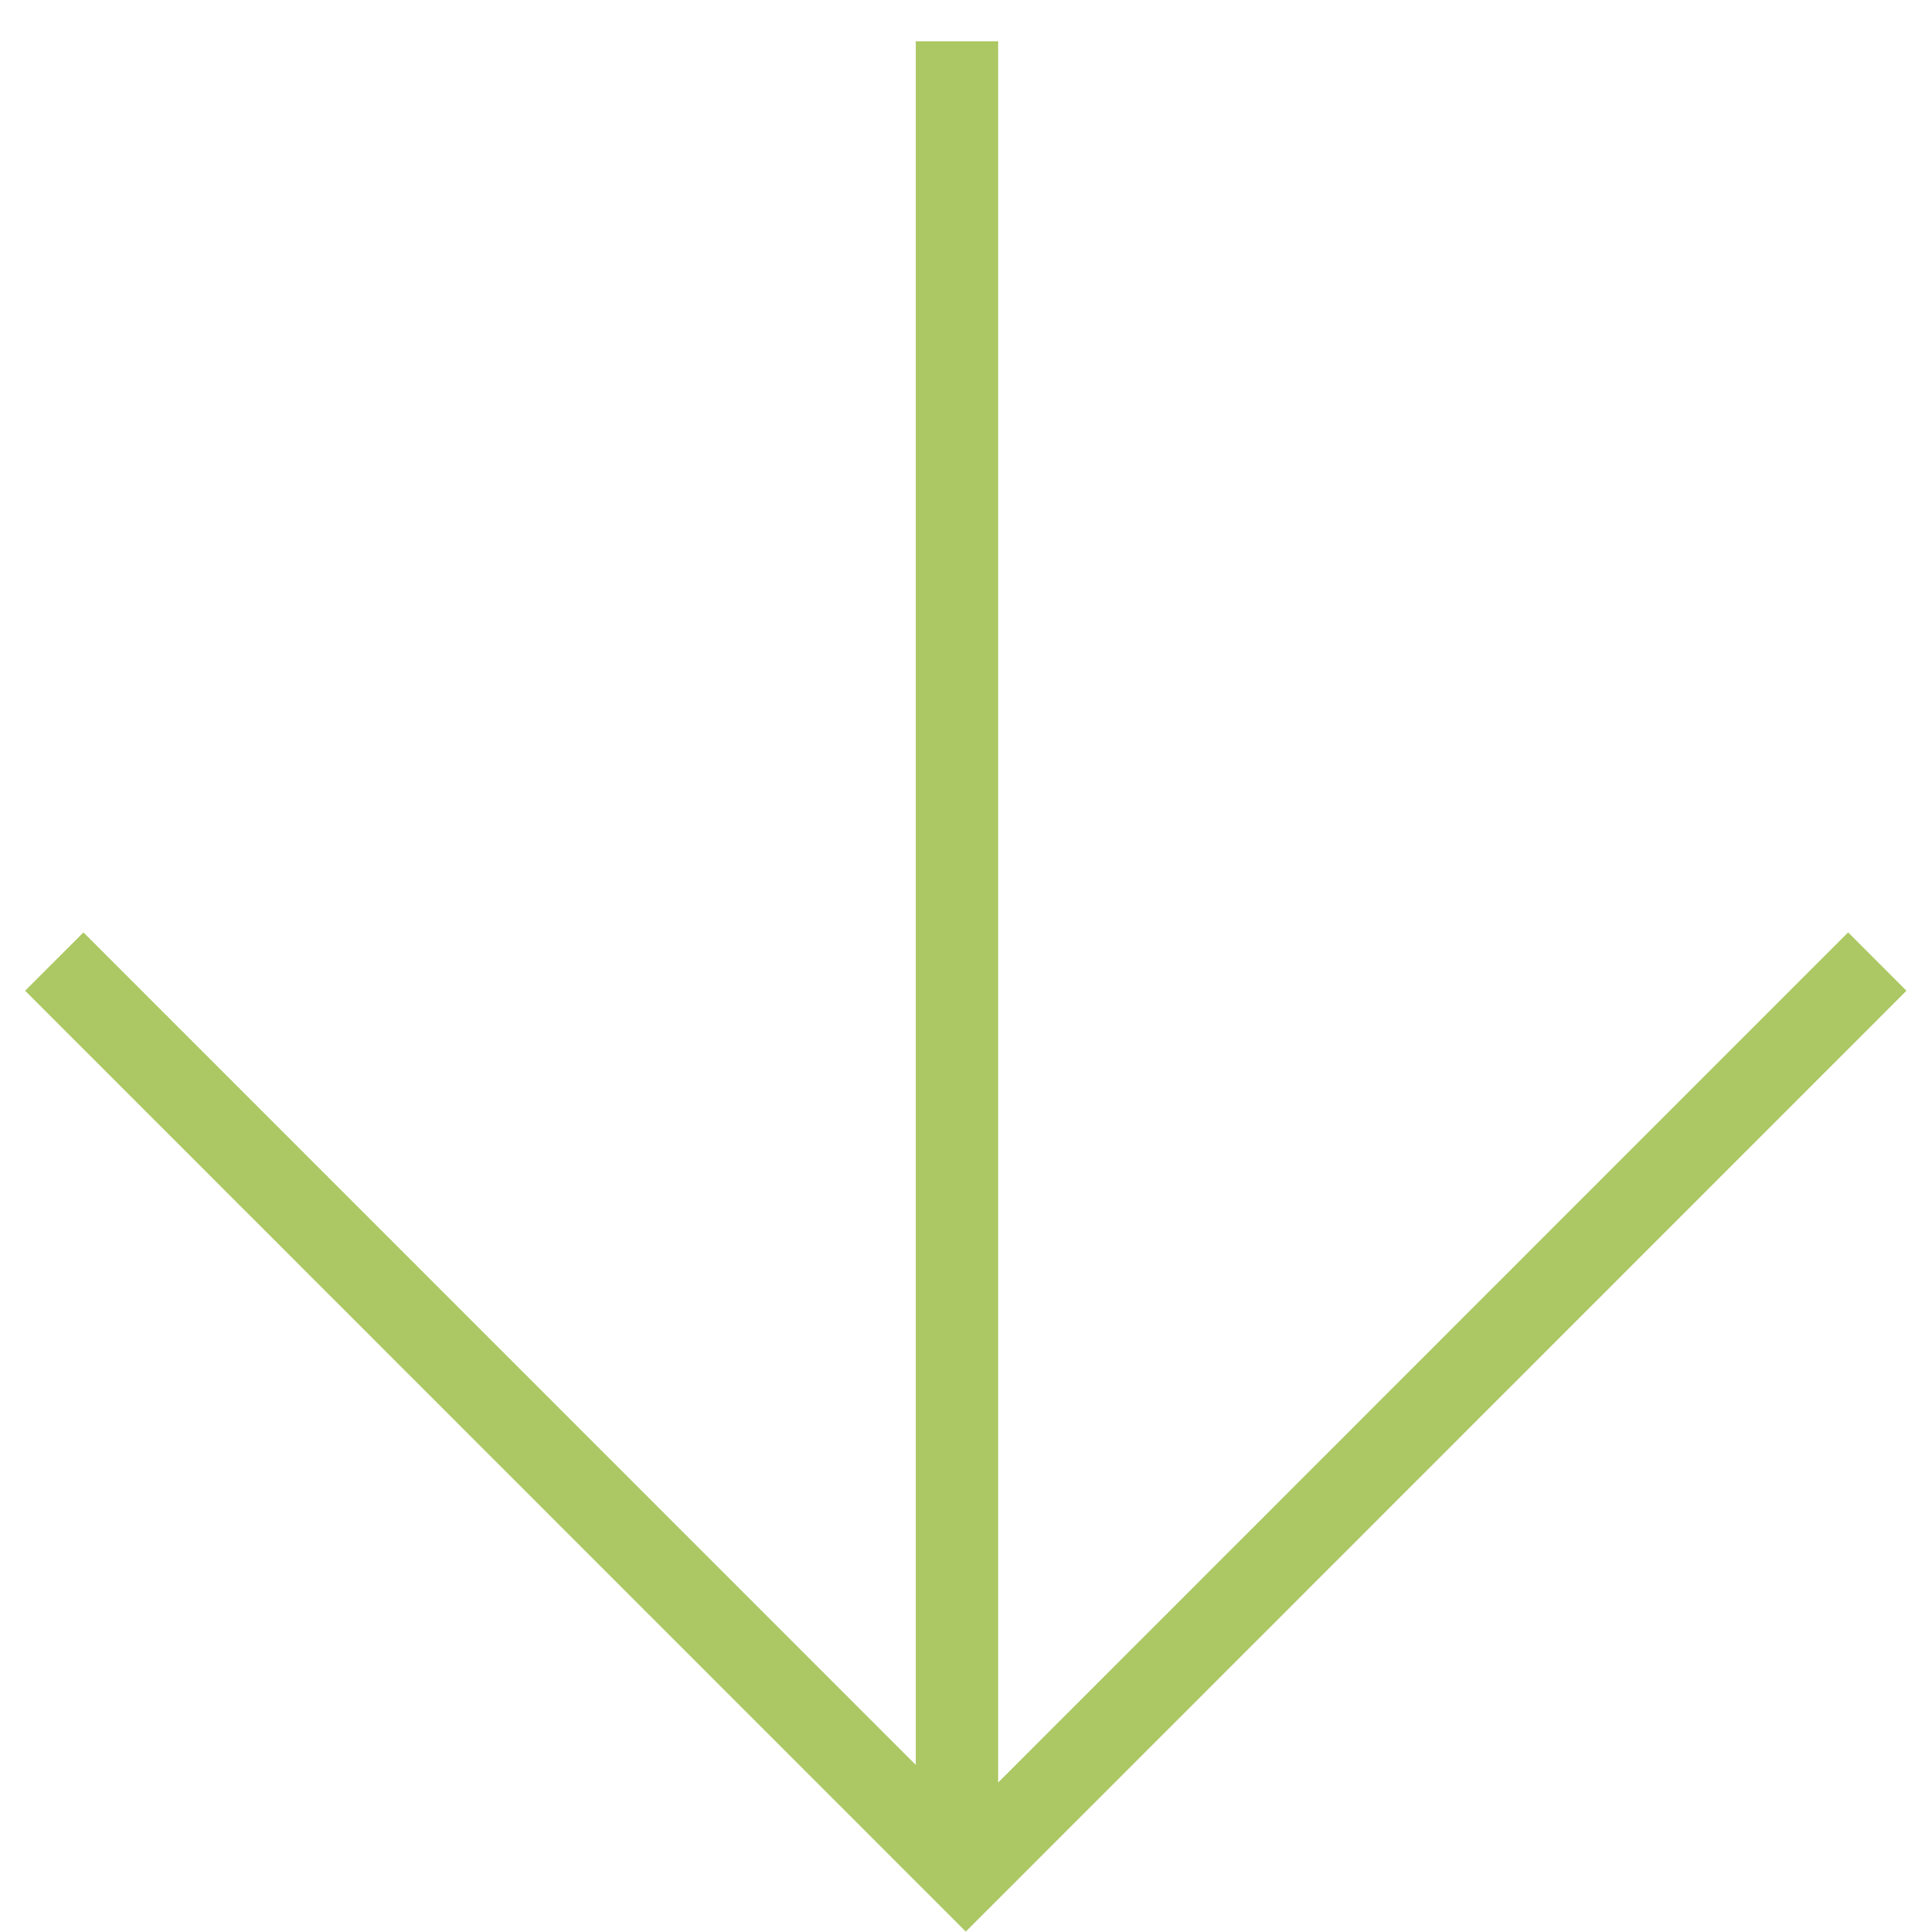
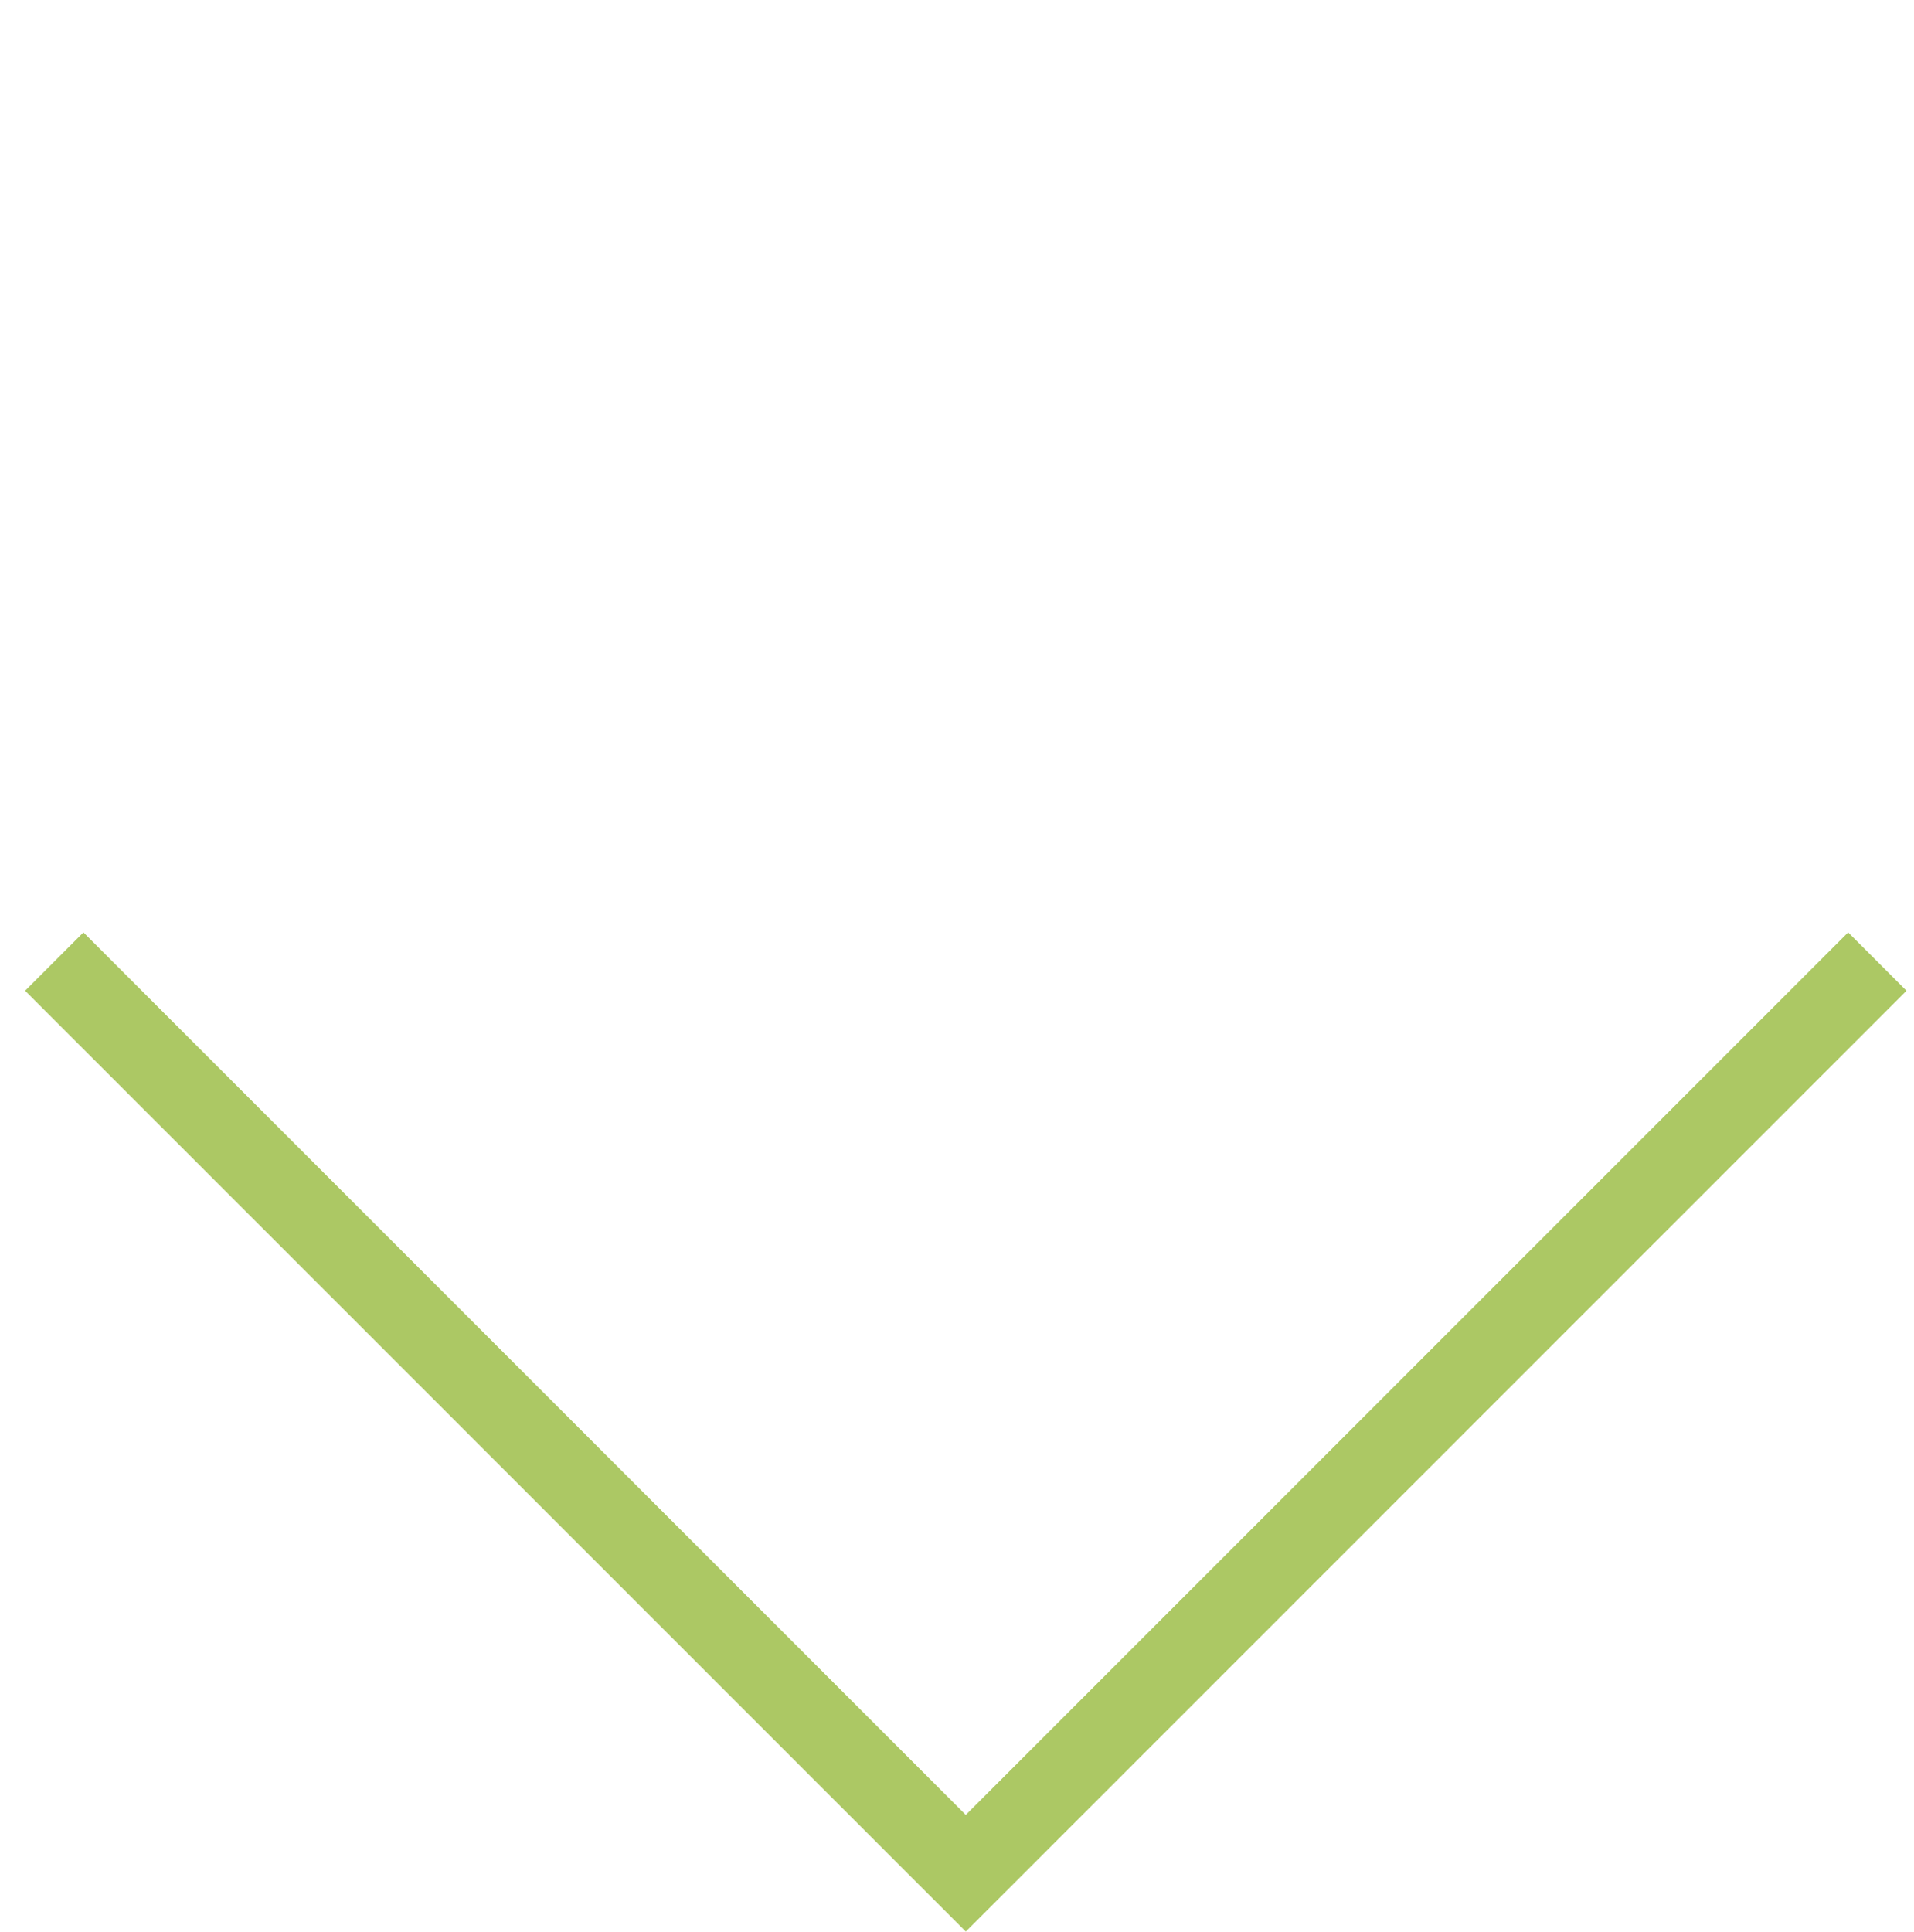
<svg xmlns="http://www.w3.org/2000/svg" width="46.406" height="46.824" viewBox="0 0 46.406 46.824">
  <g id="Groupe_132" data-name="Groupe 132" transform="translate(-221.942 -953.157)">
-     <path id="Tracé_75" data-name="Tracé 75" d="M-1749,3314.951l31.4-31.4" transform="translate(1352.439 4534.911) rotate(135)" fill="none" stroke="#acc864" stroke-width="2" />
    <path id="Tracé_76" data-name="Tracé 76" d="M0,22.1,22.1,0l22.1,22.1" transform="translate(267.458 998.566) rotate(180)" fill="none" stroke="#acc864" stroke-width="2" />
  </g>
</svg>